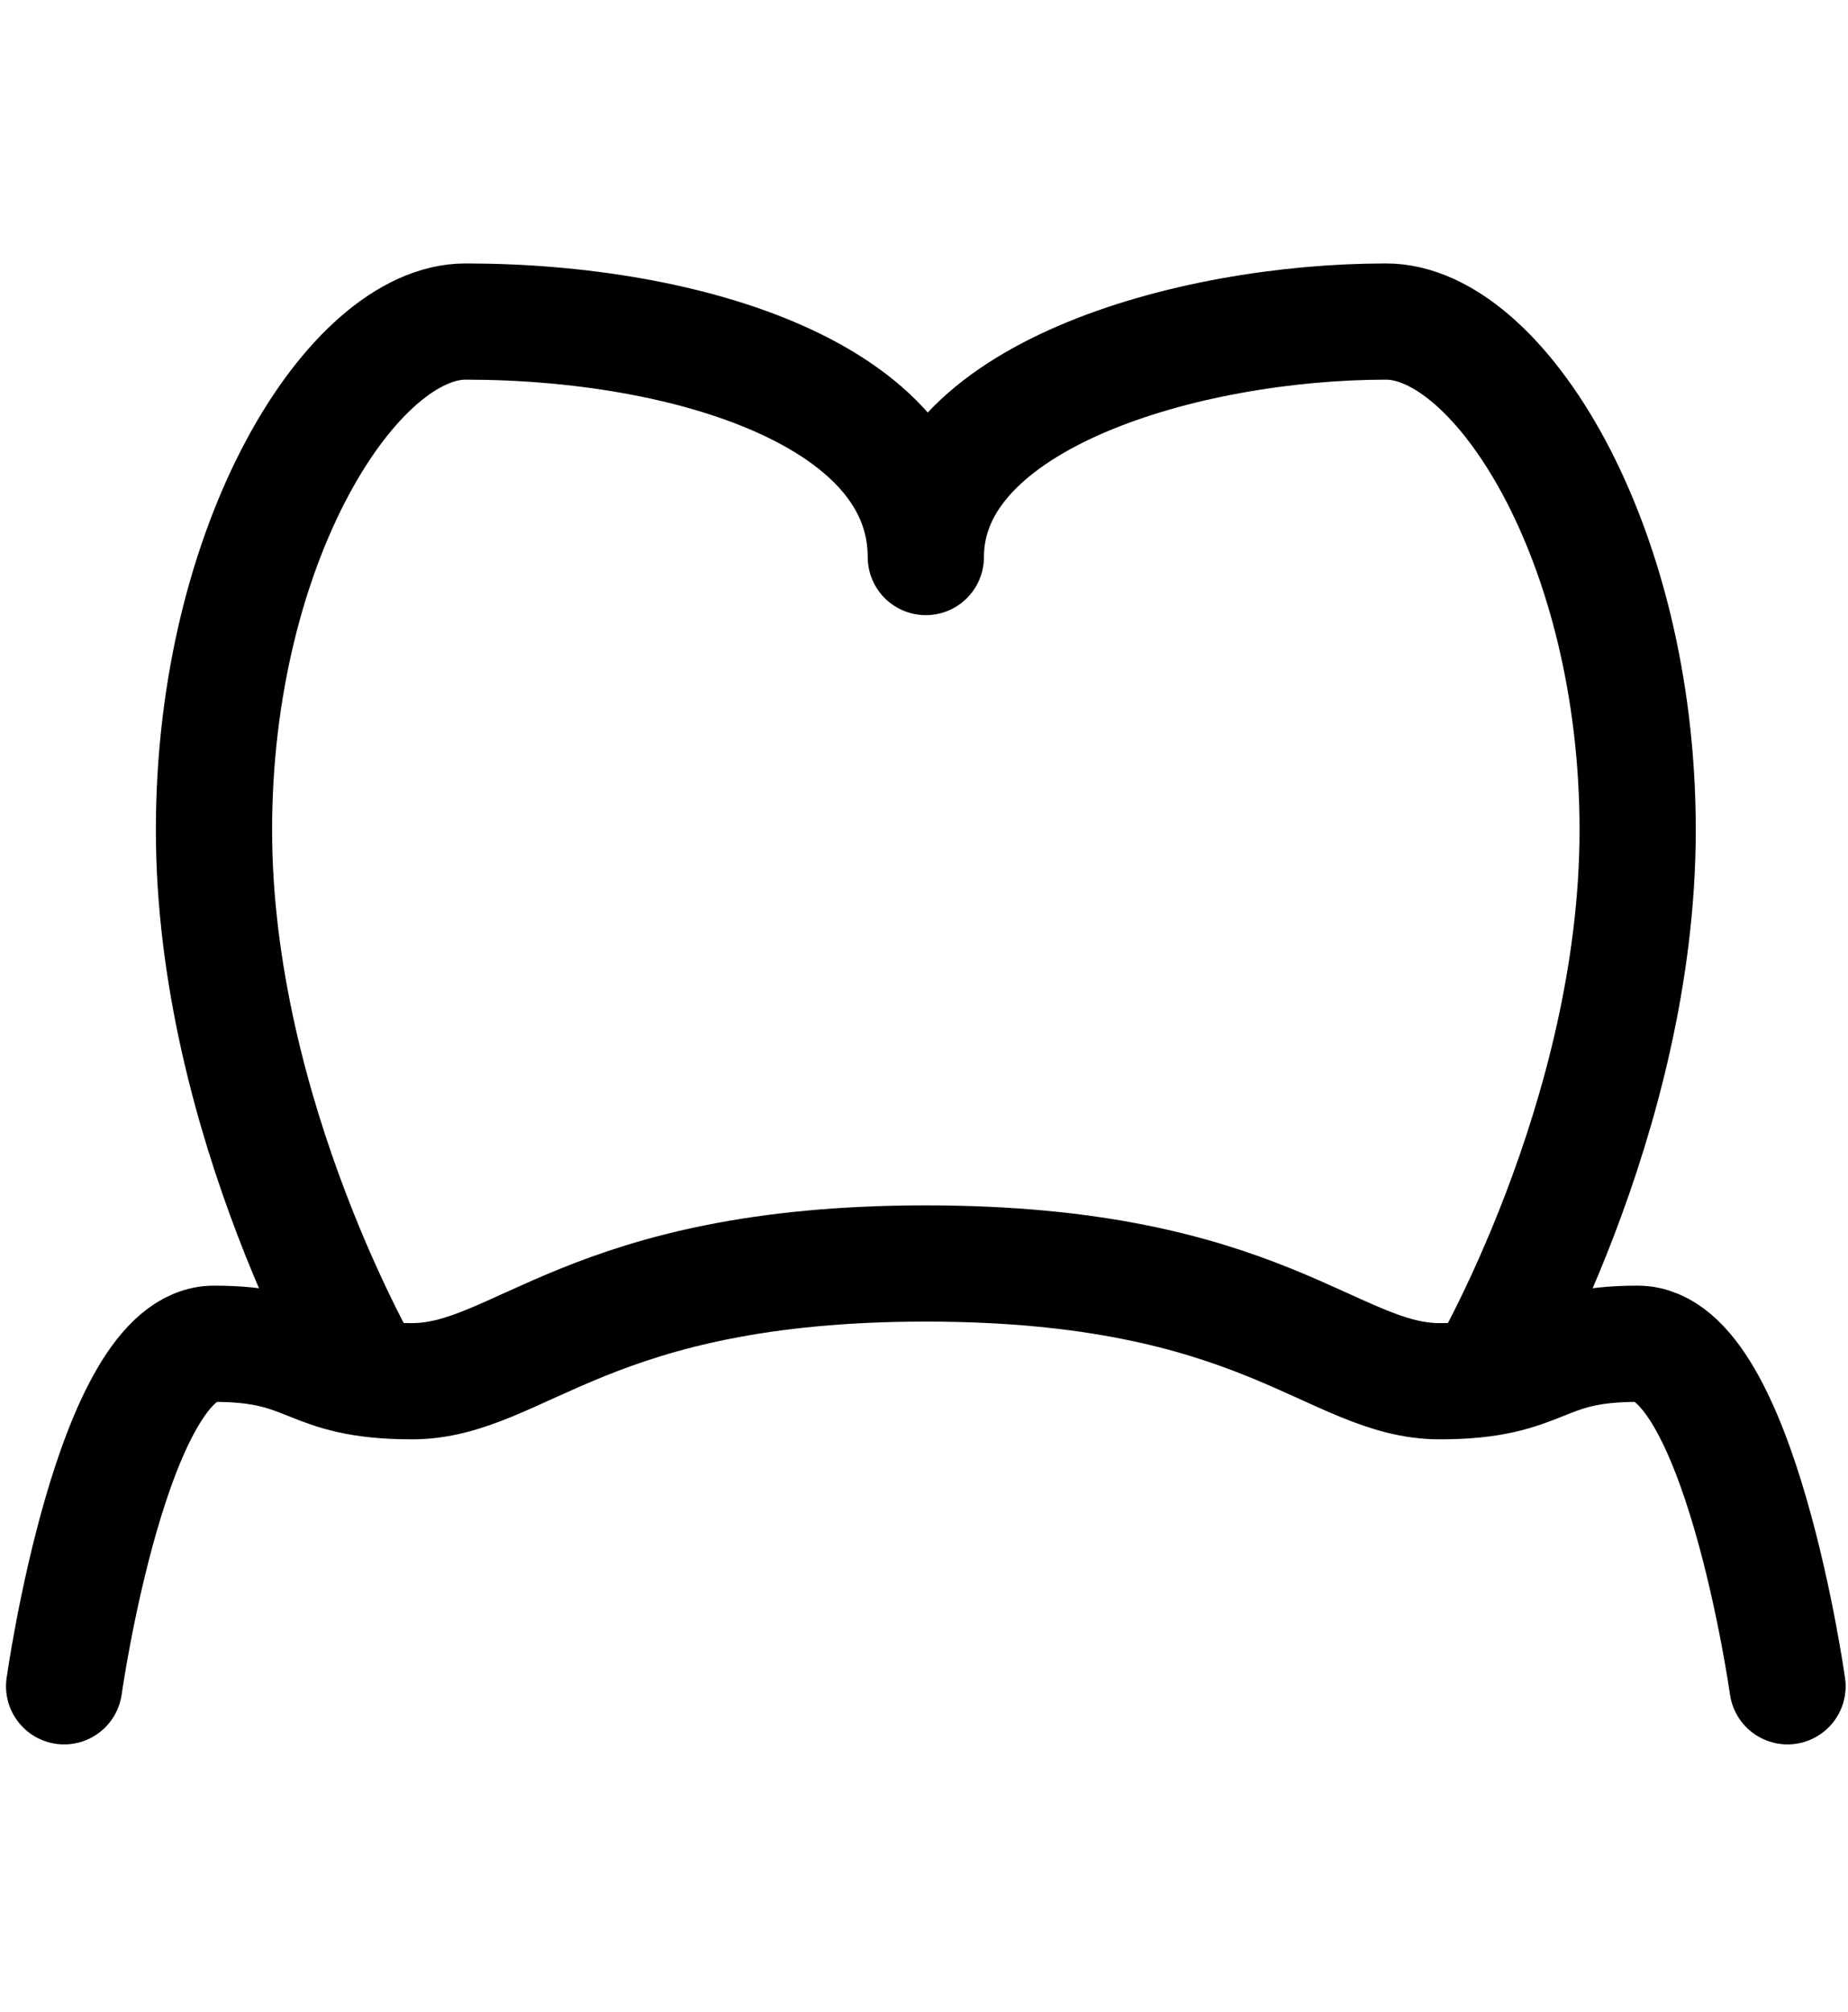
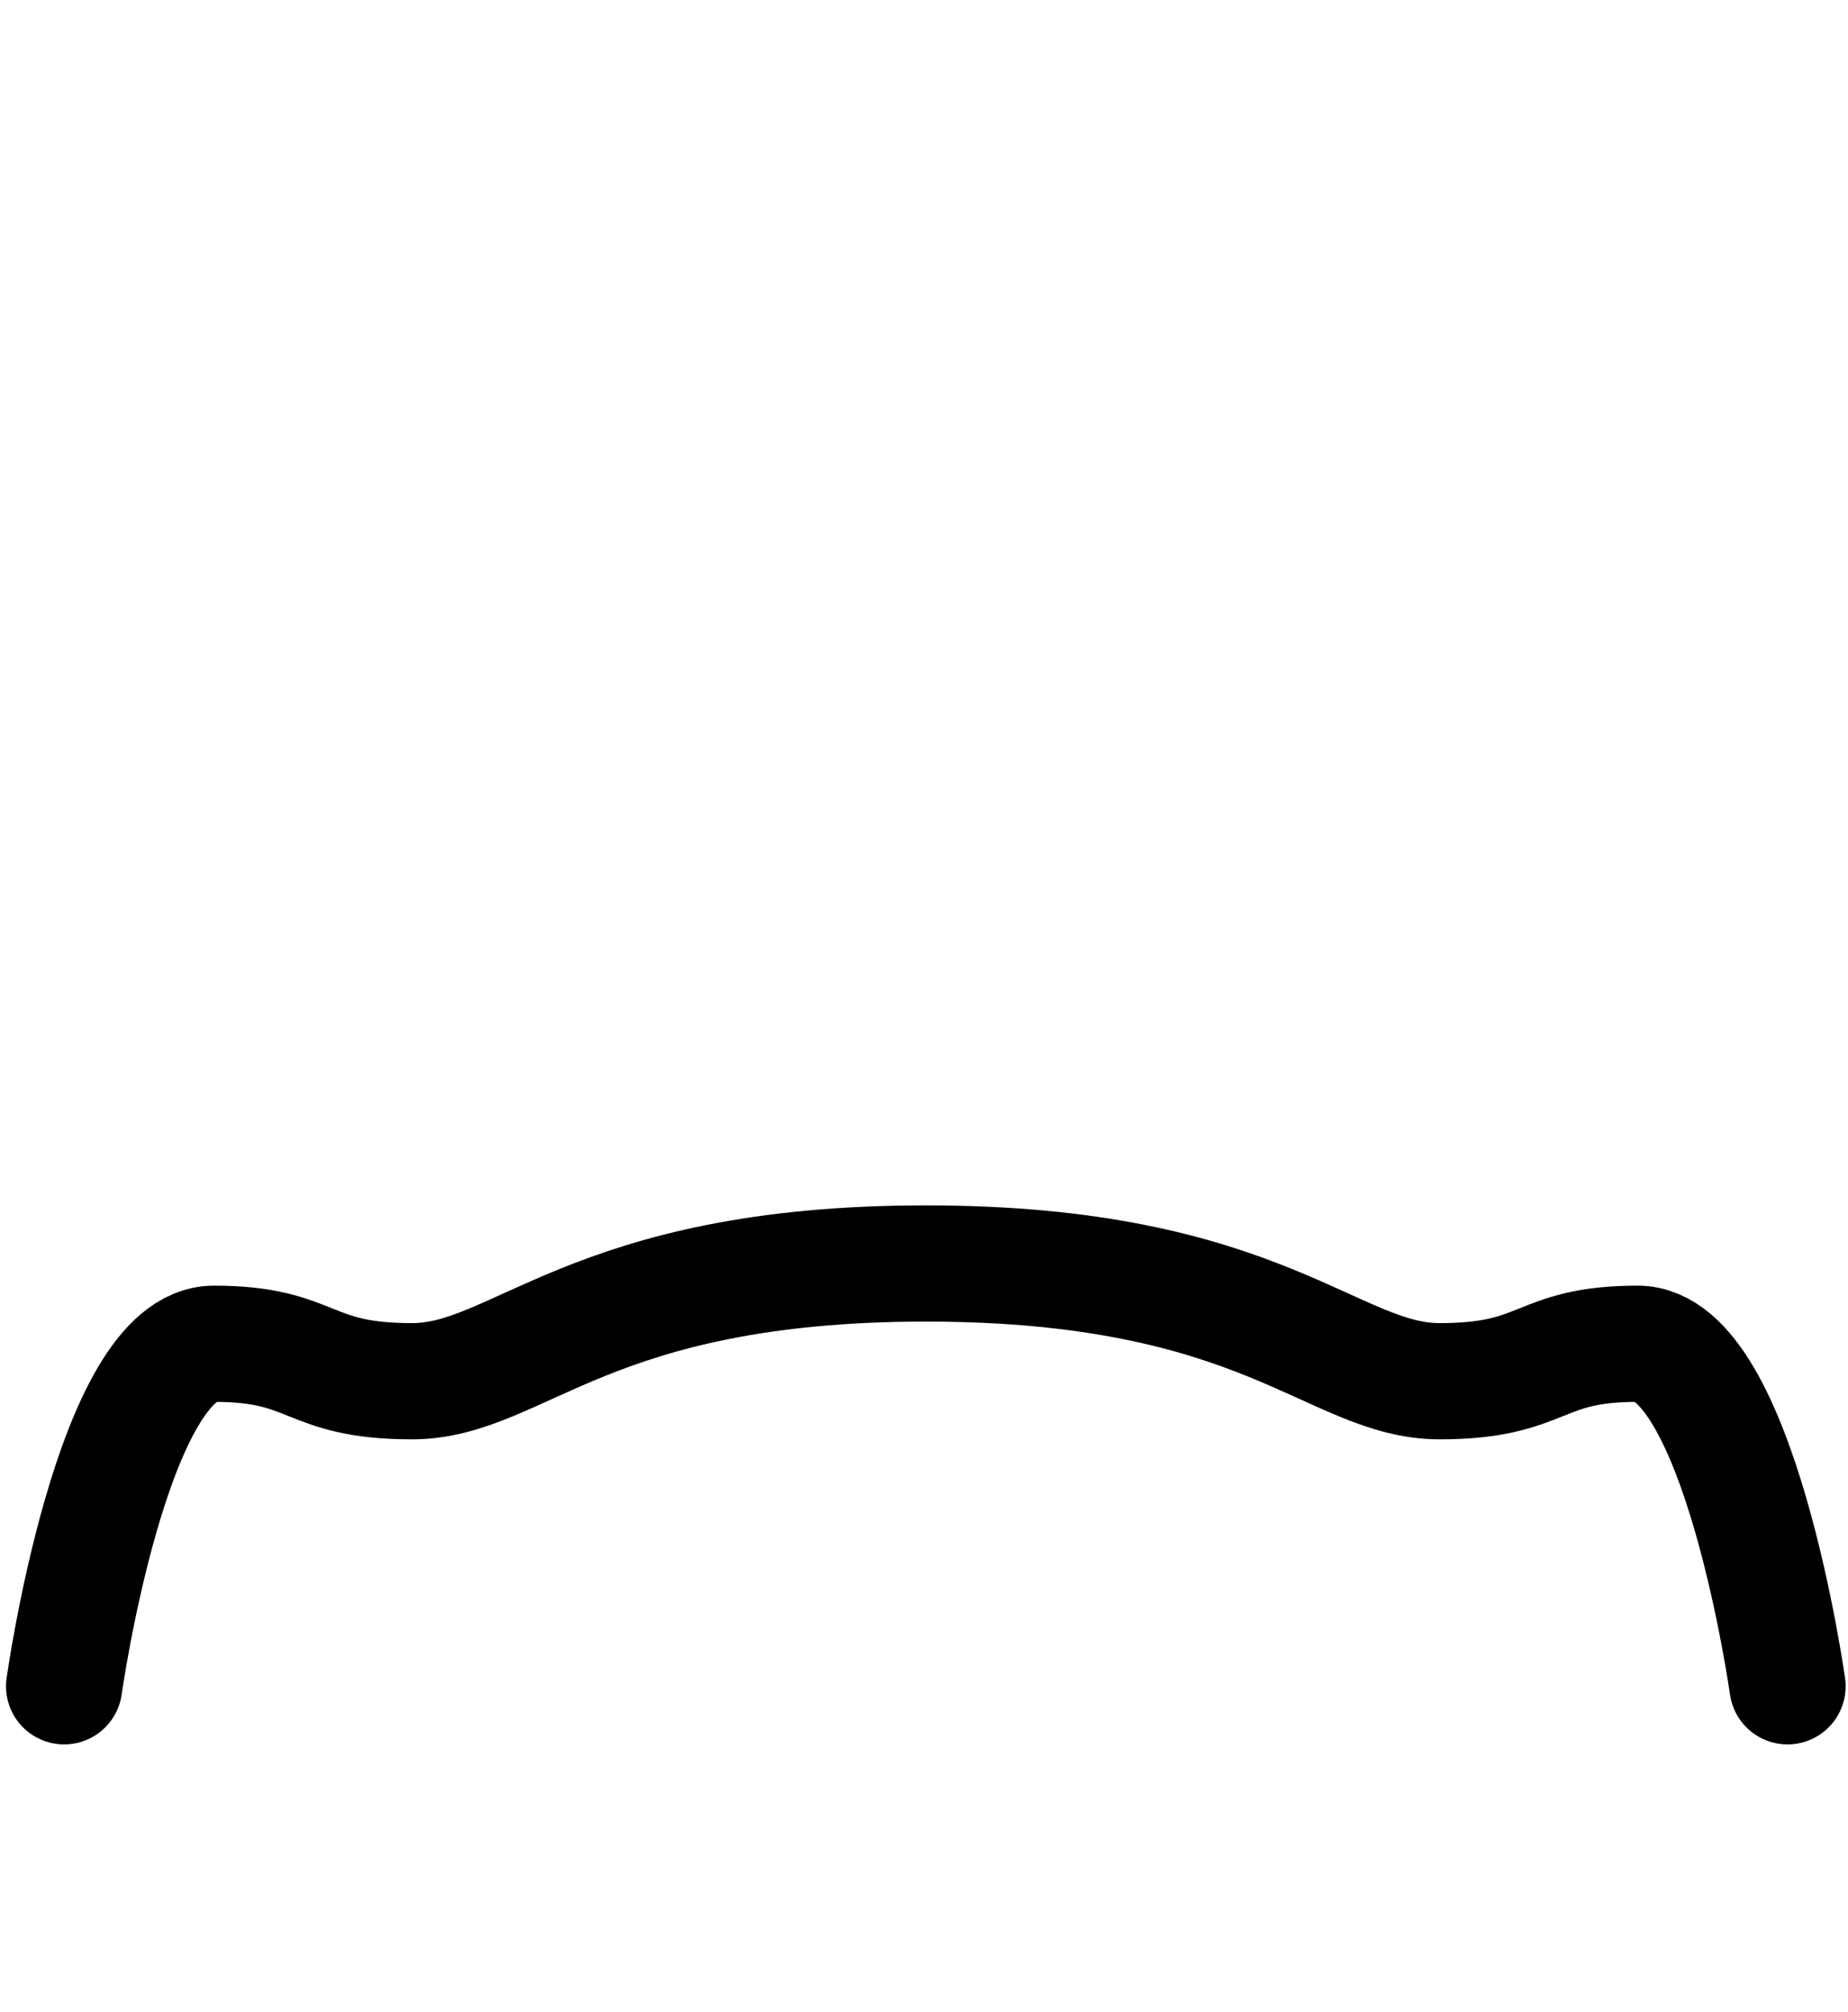
<svg xmlns="http://www.w3.org/2000/svg" xmlns:ns1="http://www.inkscape.org/namespaces/inkscape" xmlns:ns2="http://sodipodi.sourceforge.net/DTD/sodipodi-0.dtd" version="1.1" id="svg3475" ns1:version="0.91 r13725" ns2:docname="zahn.svg" x="0px" y="0px" width="461.09px" height="501.986px" viewBox="0 0 461.09 501.986" enable-background="new 0 0 461.09 501.986" xml:space="preserve">
  <ns2:namedview pagecolor="#ffffff" bordercolor="#666666" borderopacity="1.0" ns1:zoom="0.35" ns1:cx="288.18093" ns1:cy="313.74153" showgrid="false" fit-margin-top="0" fit-margin-left="0" id="base" ns1:window-width="1920" ns1:current-layer="layer1" ns1:window-y="-8" ns1:window-maximized="1" ns1:window-height="1017" fit-margin-bottom="0" ns1:window-x="-8" ns1:pageshadow="2" ns1:document-units="px" ns1:pageopacity="0.0" fit-margin-right="0">
	</ns2:namedview>
-   <path fill="none" stroke="#000000" stroke-width="29" stroke-linejoin="round" stroke-miterlimit="10" d="M369.882,344.645  c0,0,38.727-65.435,38.727-137.546c0-72.112-34.72-126.864-62.764-126.864C296.435,80.236,231,98.931,231,138.993  c0-40.062-58.758-58.758-114.845-58.758c-28.043,0-62.764,54.752-62.764,126.864c0,72.111,38.727,137.546,38.727,137.546" />
  <path fill="none" stroke="#000000" stroke-width="29" stroke-linecap="round" stroke-miterlimit="10" d="M446,420.763  c0,0-12.019-85.466-37.392-85.466c-25.372,0-22.701,9.348-49.409,9.348c-26.709,0-44.068-29.379-128.199-29.379  c-84.13,0-101.491,29.379-128.199,29.379s-24.037-9.348-49.41-9.348C28.019,335.298,16,420.763,16,420.763" />
</svg>